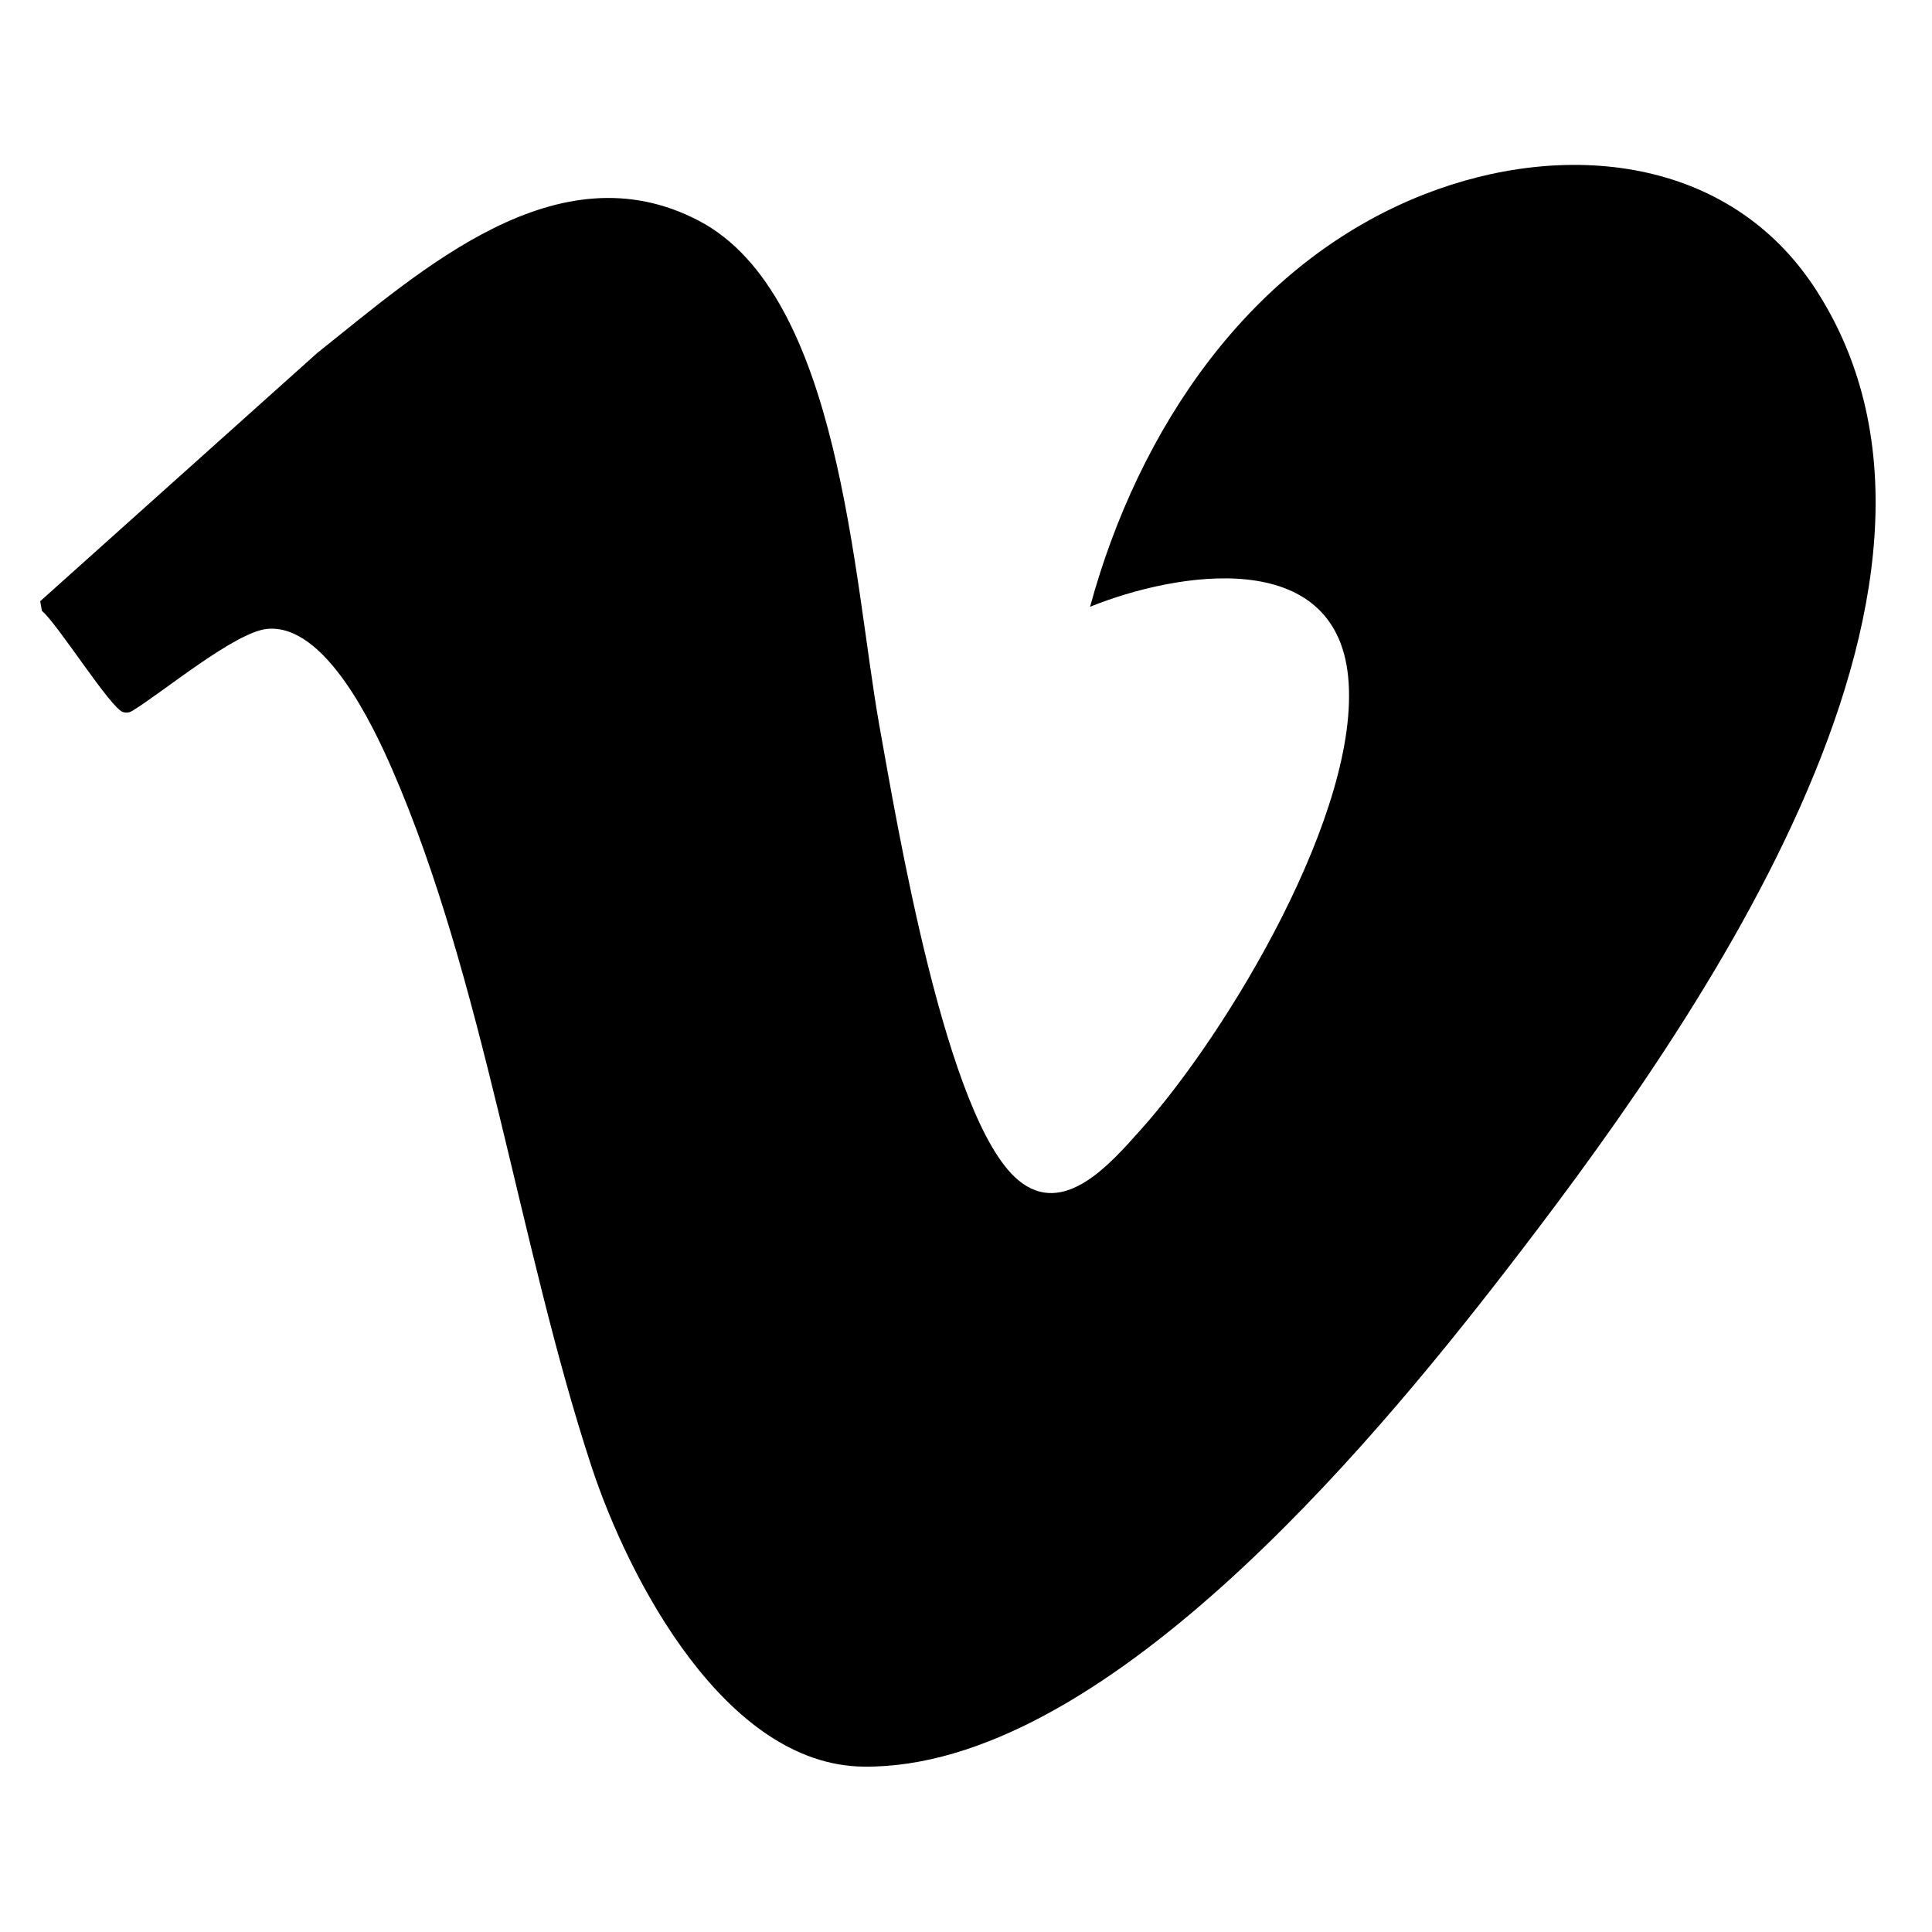
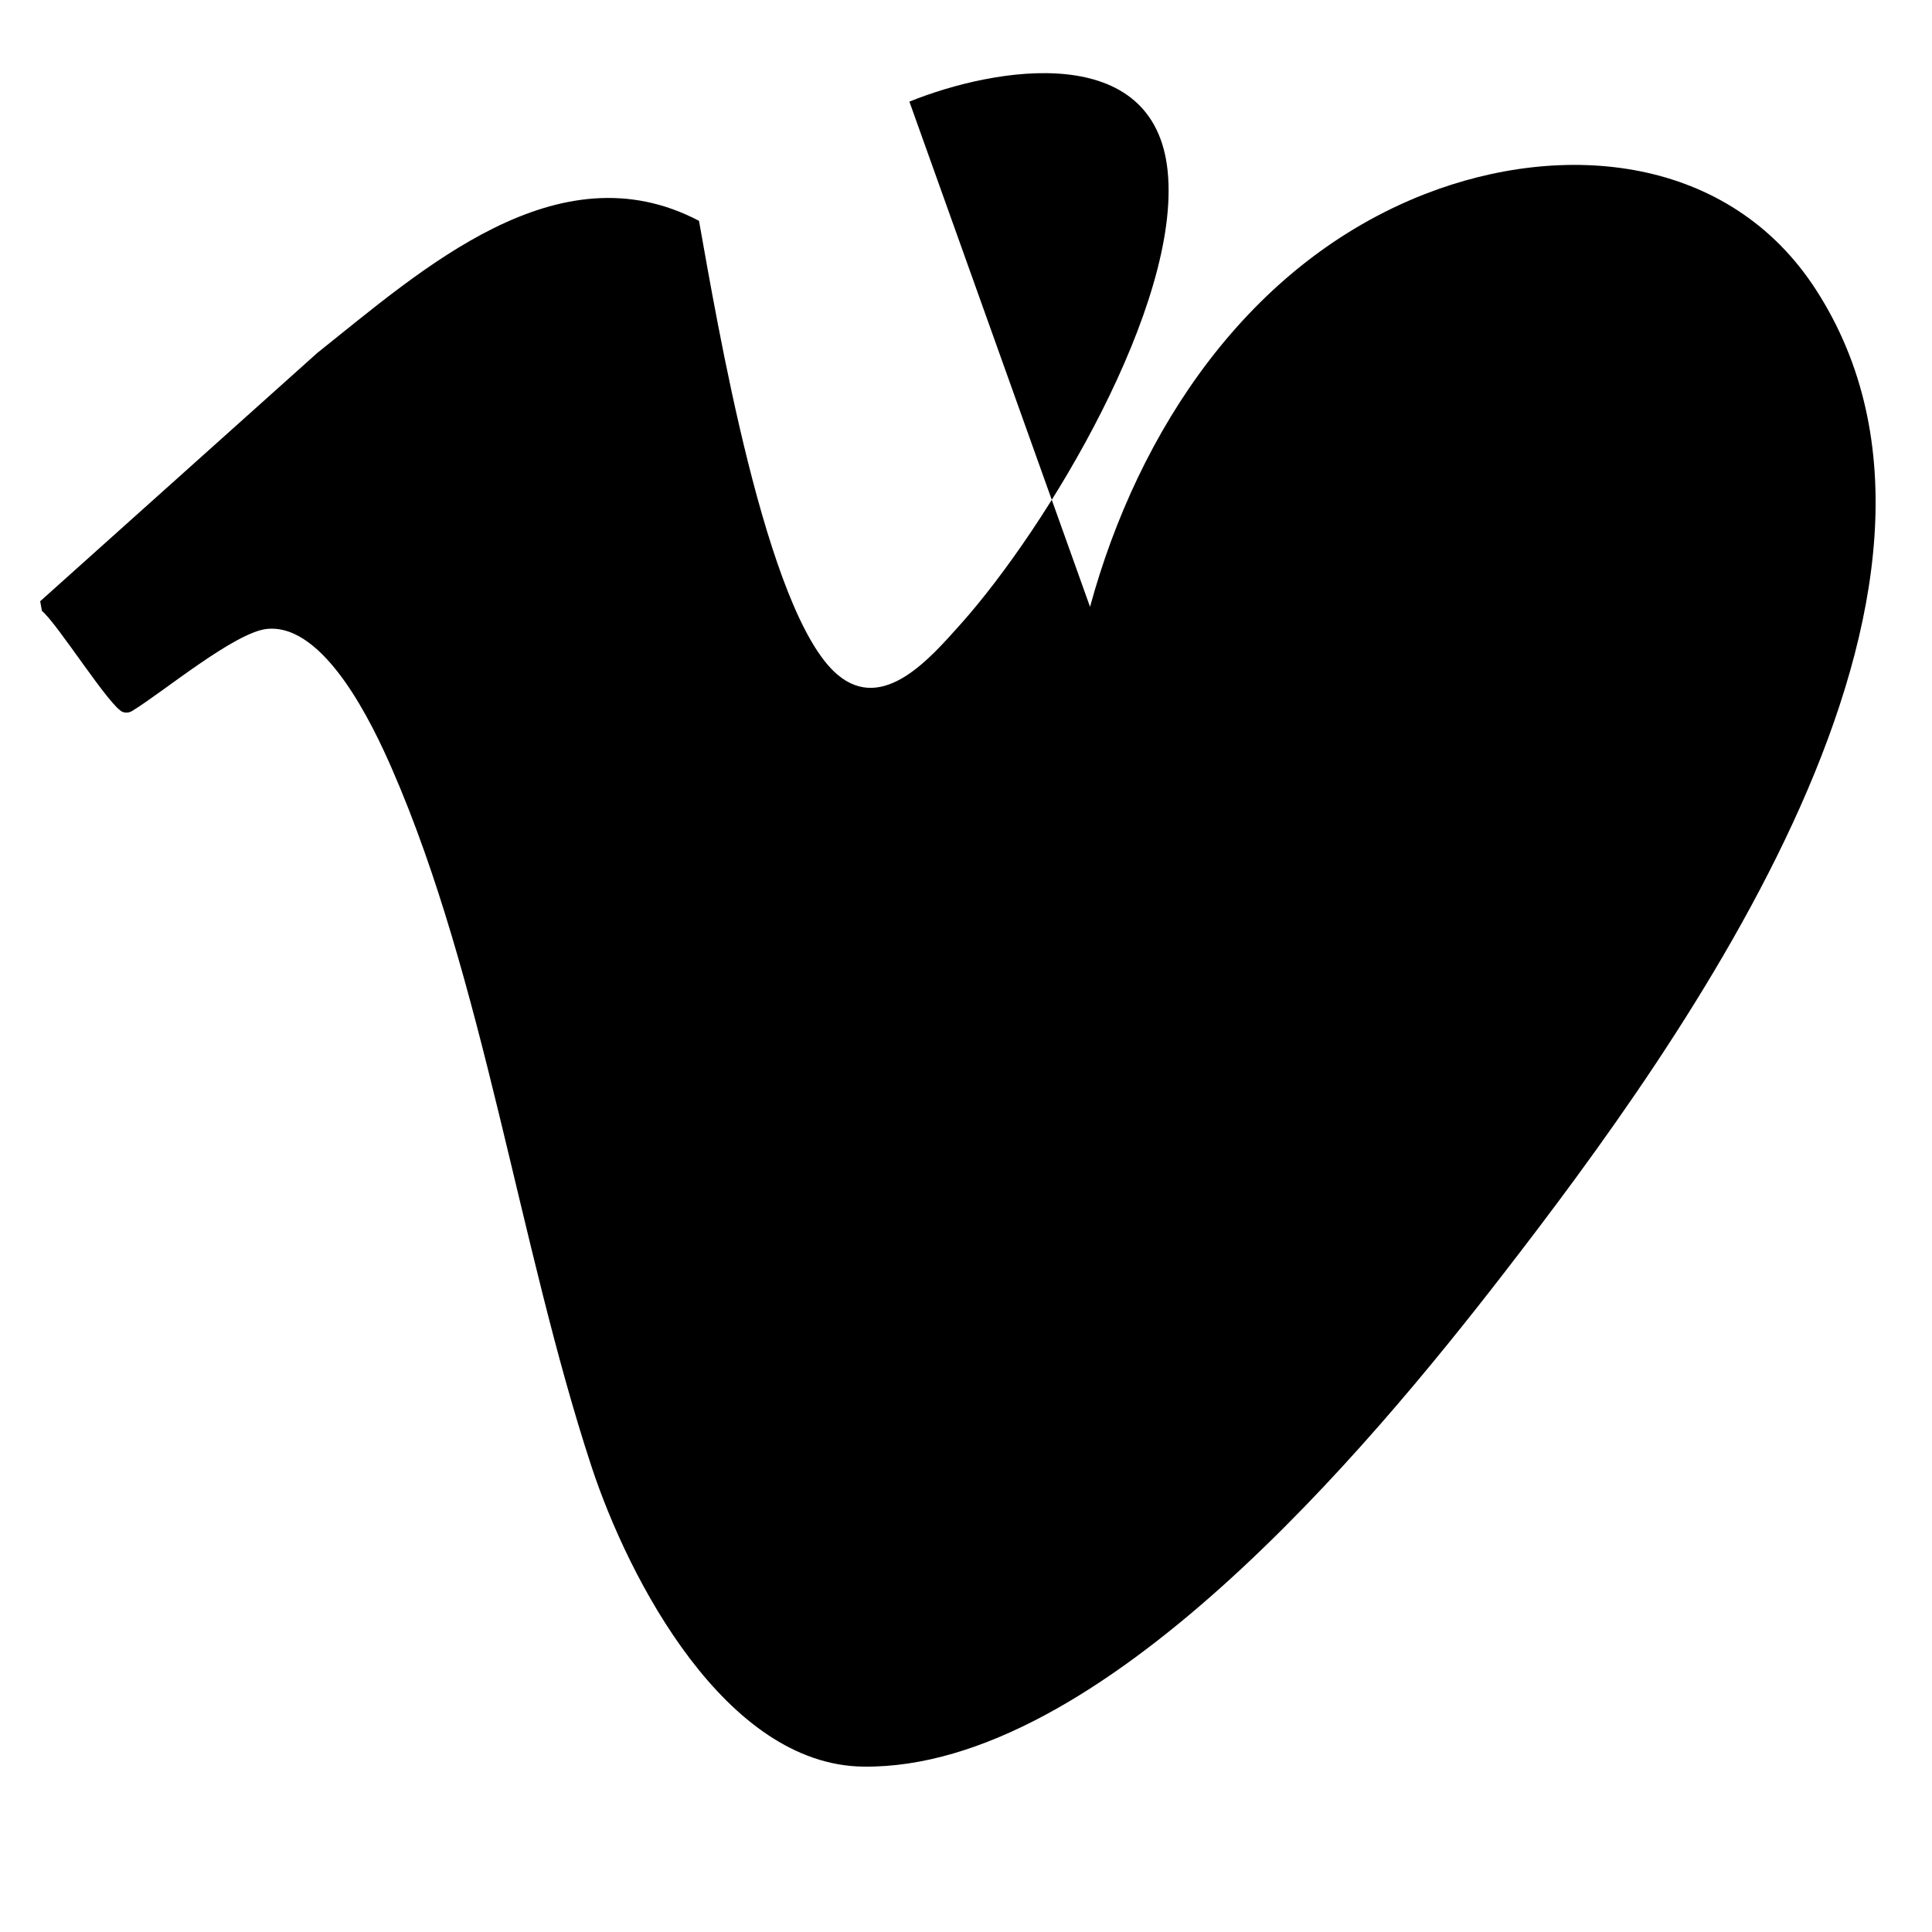
<svg xmlns="http://www.w3.org/2000/svg" id="Layer_1" data-name="Layer 1" viewBox="0 0 100 100">
-   <path d="M56.42,31.41c2.49-9.14,8.22-17.8,17.32-21.36,7.22-2.82,15.77-1.99,20.25,4.94,10.04,15.54-6.78,38.8-16.22,51-6.93,8.95-20.8,25.6-33.08,25.45-7.13-.08-12.14-9.67-14.07-15.52-3.76-11.43-5.58-25.23-10.33-36.12-.99-2.27-3.47-7.52-6.45-7.25-1.66.15-5.41,3.28-6.97,4.23-.15.1-.31.13-.49.08-.63-.15-3.4-4.58-4.21-5.24l-.09-.5,14.34-12.85c5.38-4.28,12.43-10.69,19.76-6.84s7.99,18.62,9.34,26.15c.91,5.06,3.45,20.38,7.18,23.5,2.36,1.98,4.79-.87,6.35-2.61,4.54-5.08,11.41-16.56,10.73-23.44-.67-6.78-8.86-5.44-13.37-3.62Z" />
+   <path d="M56.42,31.41c2.49-9.14,8.22-17.8,17.32-21.36,7.22-2.82,15.77-1.99,20.25,4.94,10.04,15.54-6.78,38.8-16.22,51-6.93,8.95-20.8,25.6-33.08,25.45-7.13-.08-12.14-9.67-14.07-15.52-3.76-11.43-5.58-25.23-10.33-36.12-.99-2.27-3.47-7.52-6.45-7.25-1.66.15-5.41,3.28-6.97,4.23-.15.1-.31.13-.49.08-.63-.15-3.4-4.58-4.21-5.24l-.09-.5,14.34-12.85c5.38-4.28,12.43-10.69,19.76-6.84c.91,5.06,3.45,20.38,7.18,23.5,2.36,1.98,4.79-.87,6.35-2.61,4.54-5.08,11.41-16.56,10.73-23.44-.67-6.78-8.86-5.44-13.37-3.62Z" />
</svg>